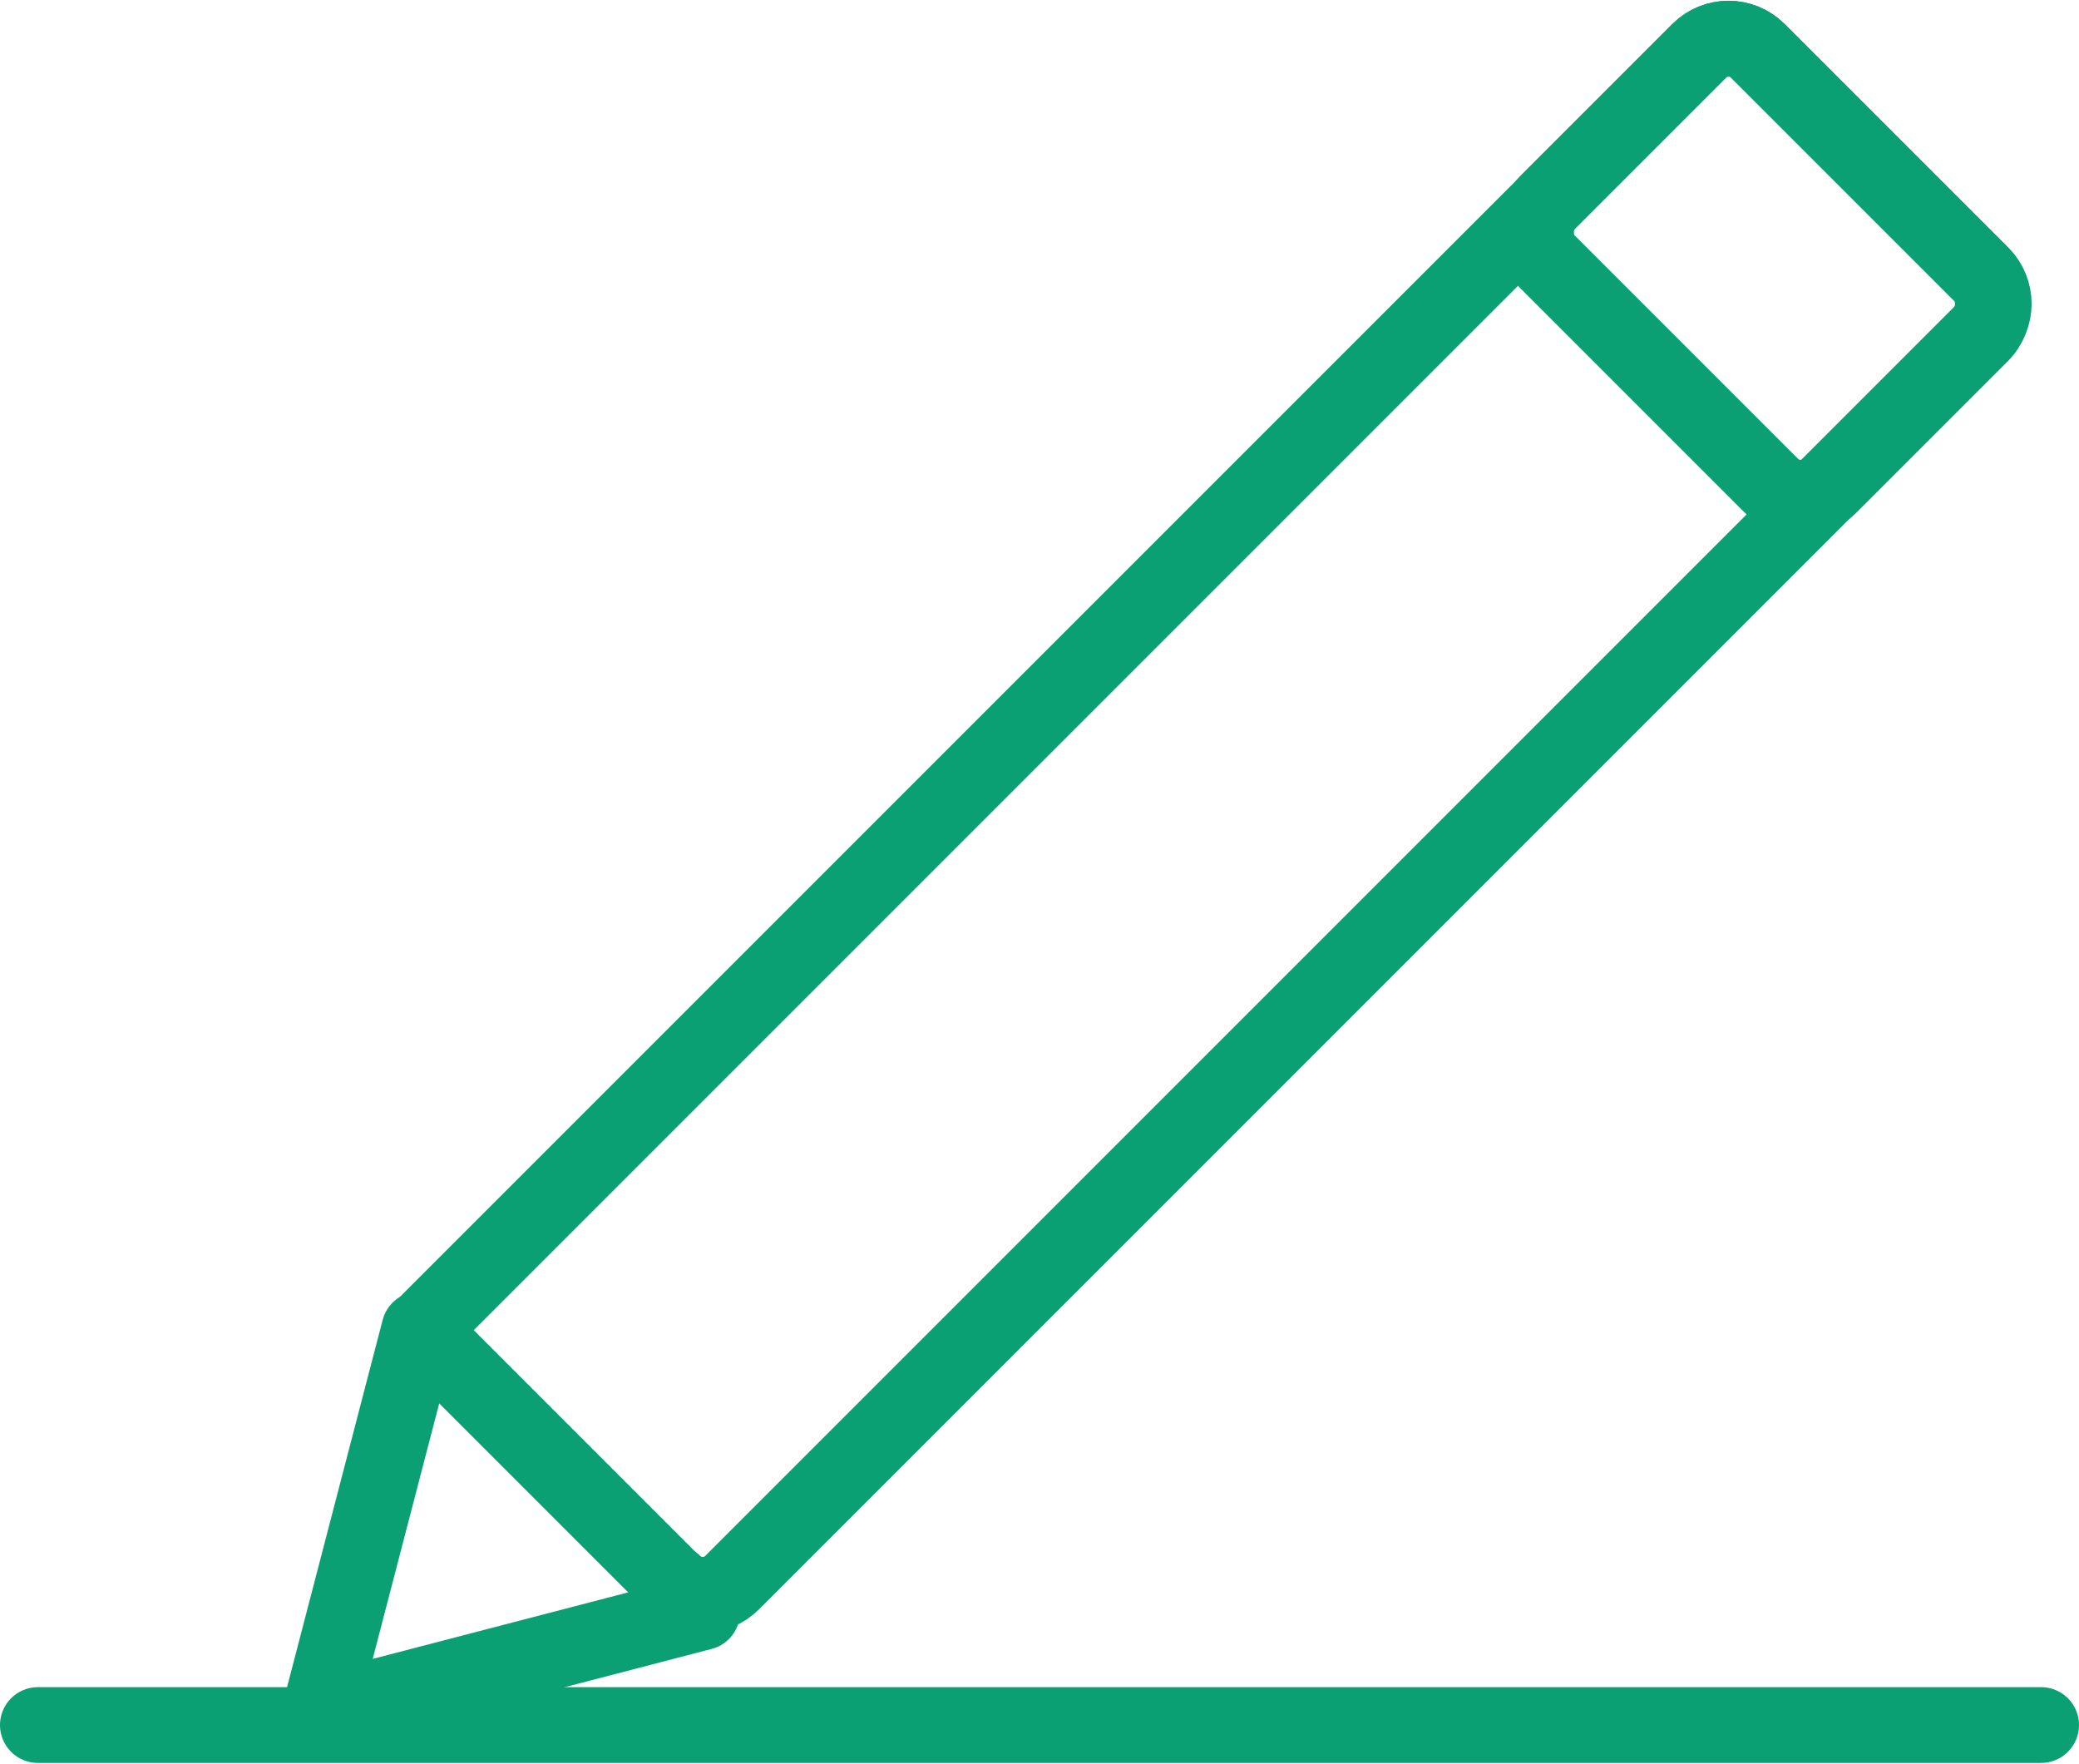
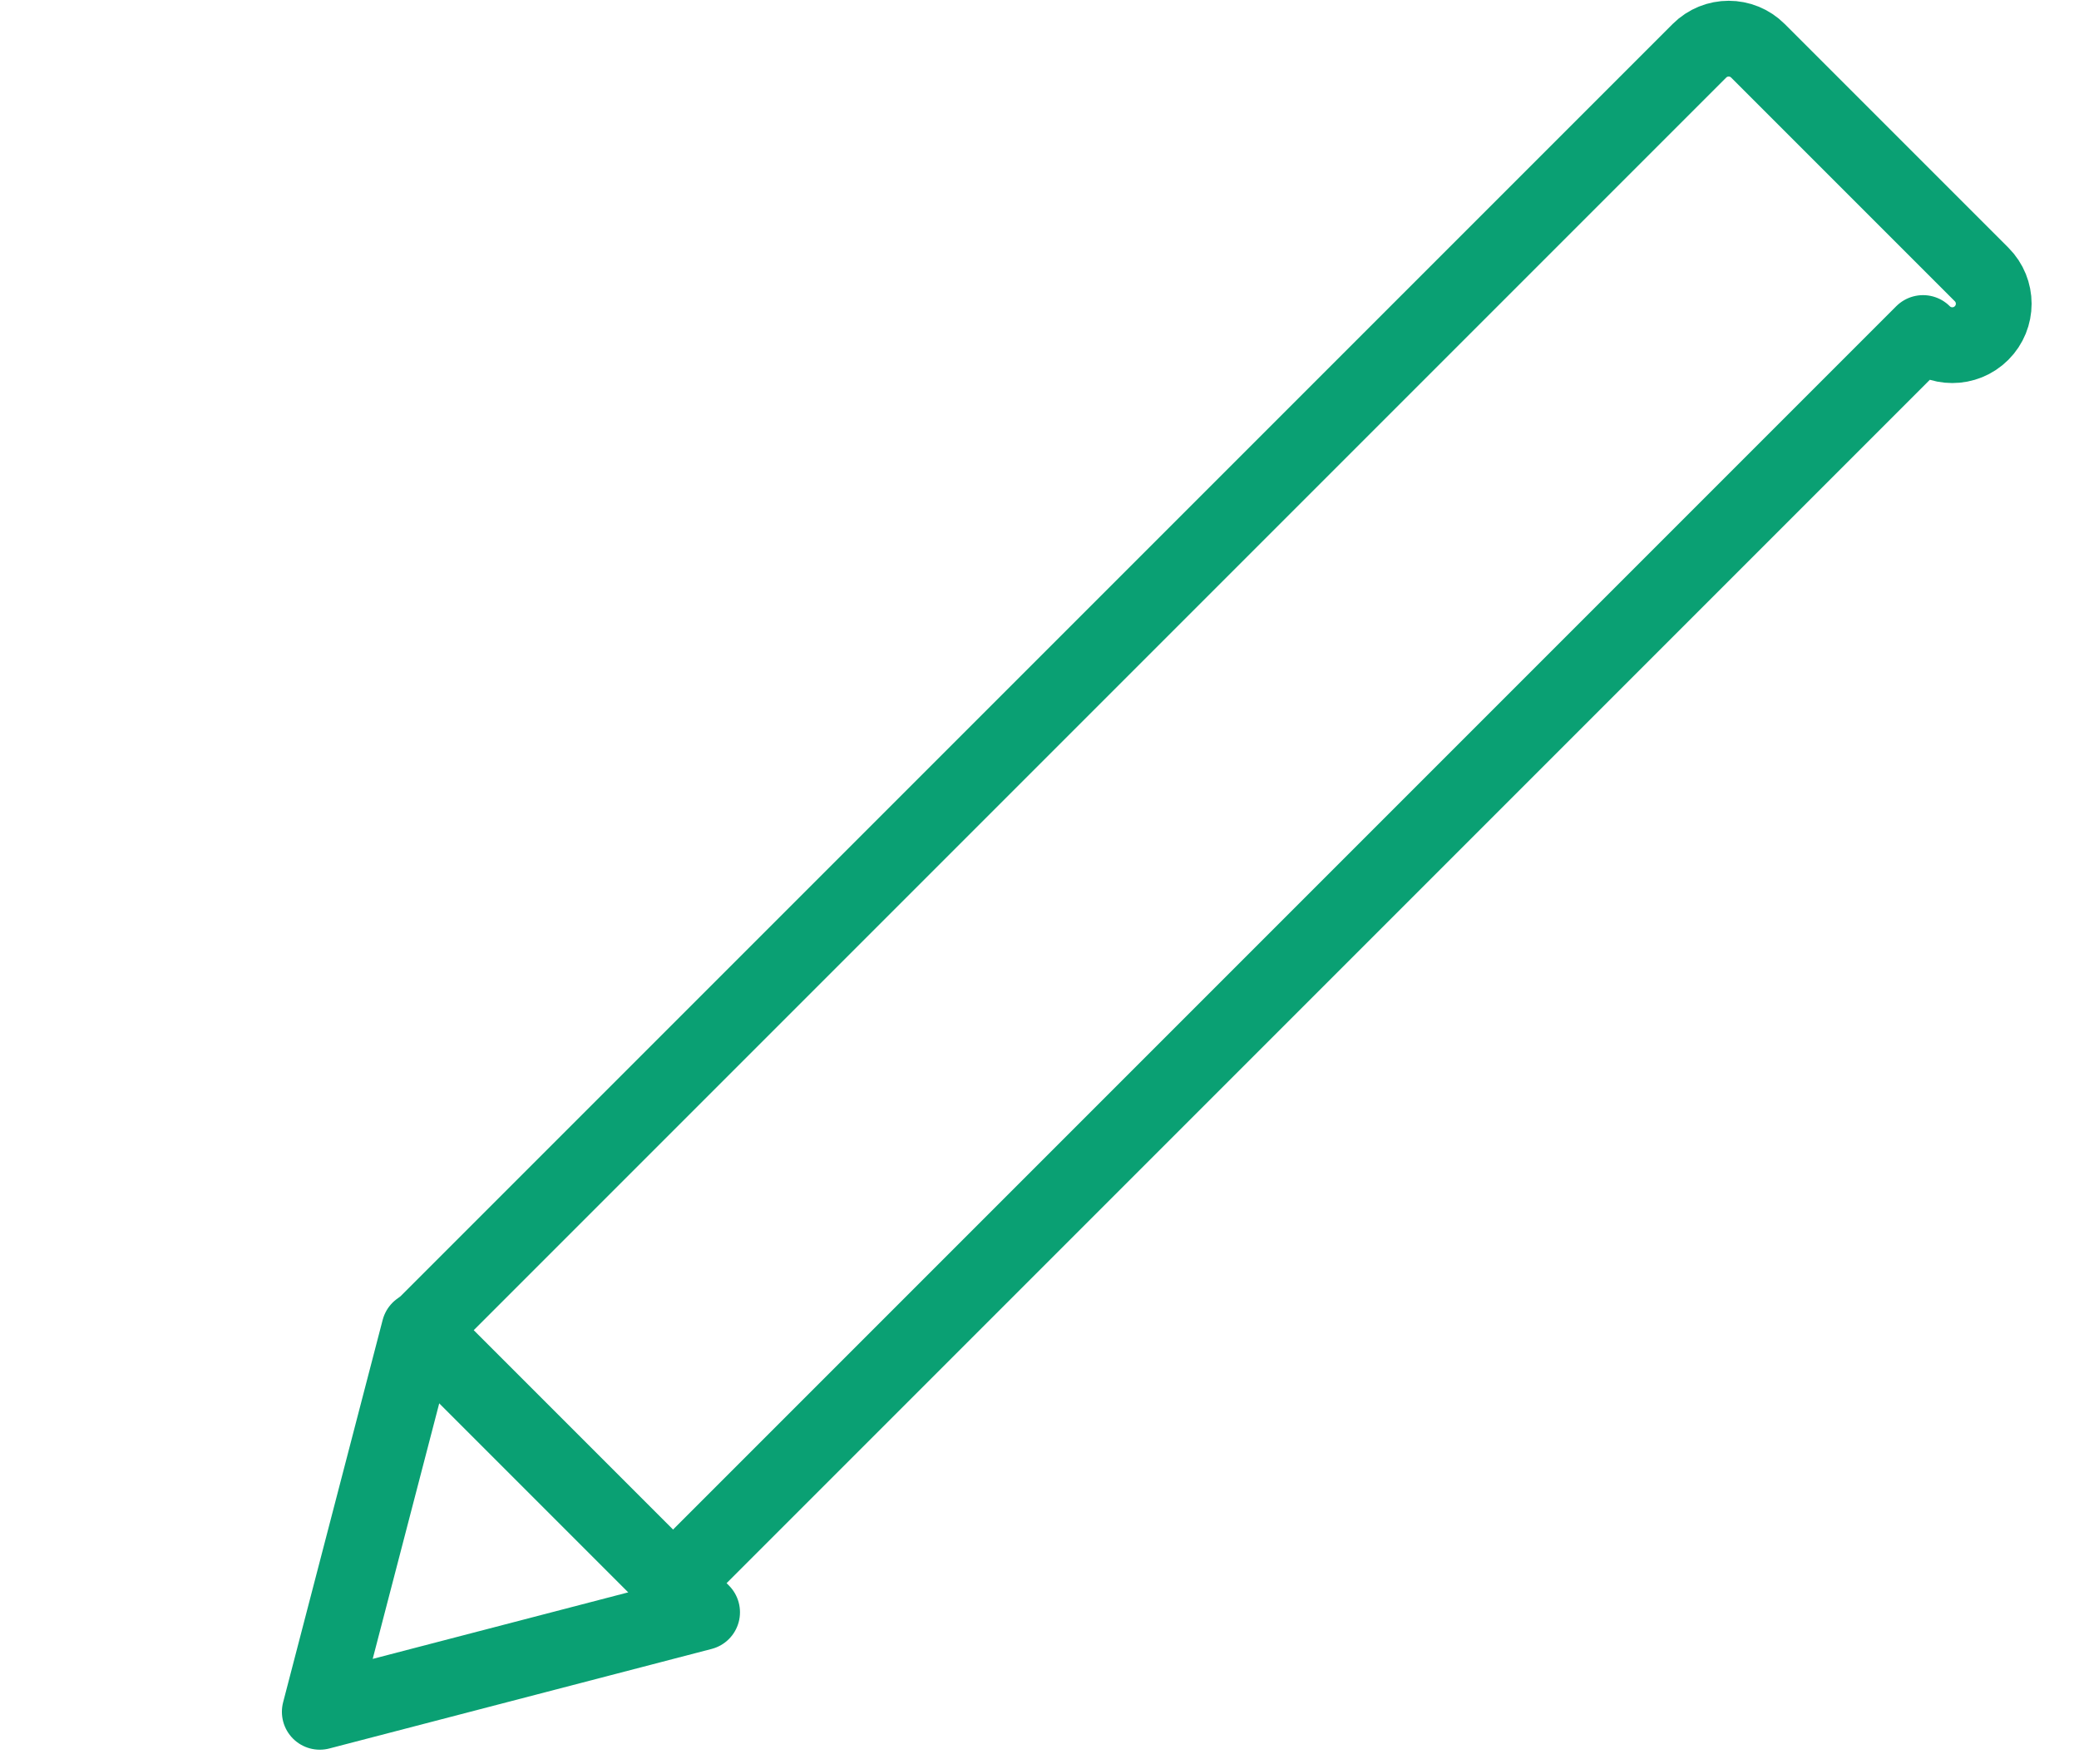
<svg xmlns="http://www.w3.org/2000/svg" id="_レイヤー_2" viewBox="0 0 23.6 20.02">
  <defs>
    <style>.cls-1{fill:none;stroke:#0aa073;stroke-linecap:round;stroke-linejoin:round;stroke-width:.86px;}</style>
  </defs>
  <g id="_デザイン">
-     <path class="cls-1" d="M12-1.24h4.06v20.54c0,.26-.21.47-.47.47h-3.59c-.26,0-.47-.21-.47-.47V-.76c0-.26.21-.47.47-.47Z" transform="translate(17 25.58) rotate(-135)" />
-     <rect class="cls-1" x="17.76" y="1.34" width="4.54" height="3.38" rx=".47" ry=".47" transform="translate(32.05 19.35) rotate(-135)" />
+     <path class="cls-1" d="M12-1.24h4.06v20.54c0,.26-.21.47-.47.47h-3.59c-.26,0-.47-.21-.47-.47c0-.26.21-.47.47-.47Z" transform="translate(17 25.58) rotate(-135)" />
    <polygon class="cls-1" points="3.63 19.43 4.76 15.09 7.97 18.3 3.63 19.43" />
-     <line class="cls-1" x1=".43" y1="19.58" x2="23.17" y2="19.58" />
  </g>
</svg>